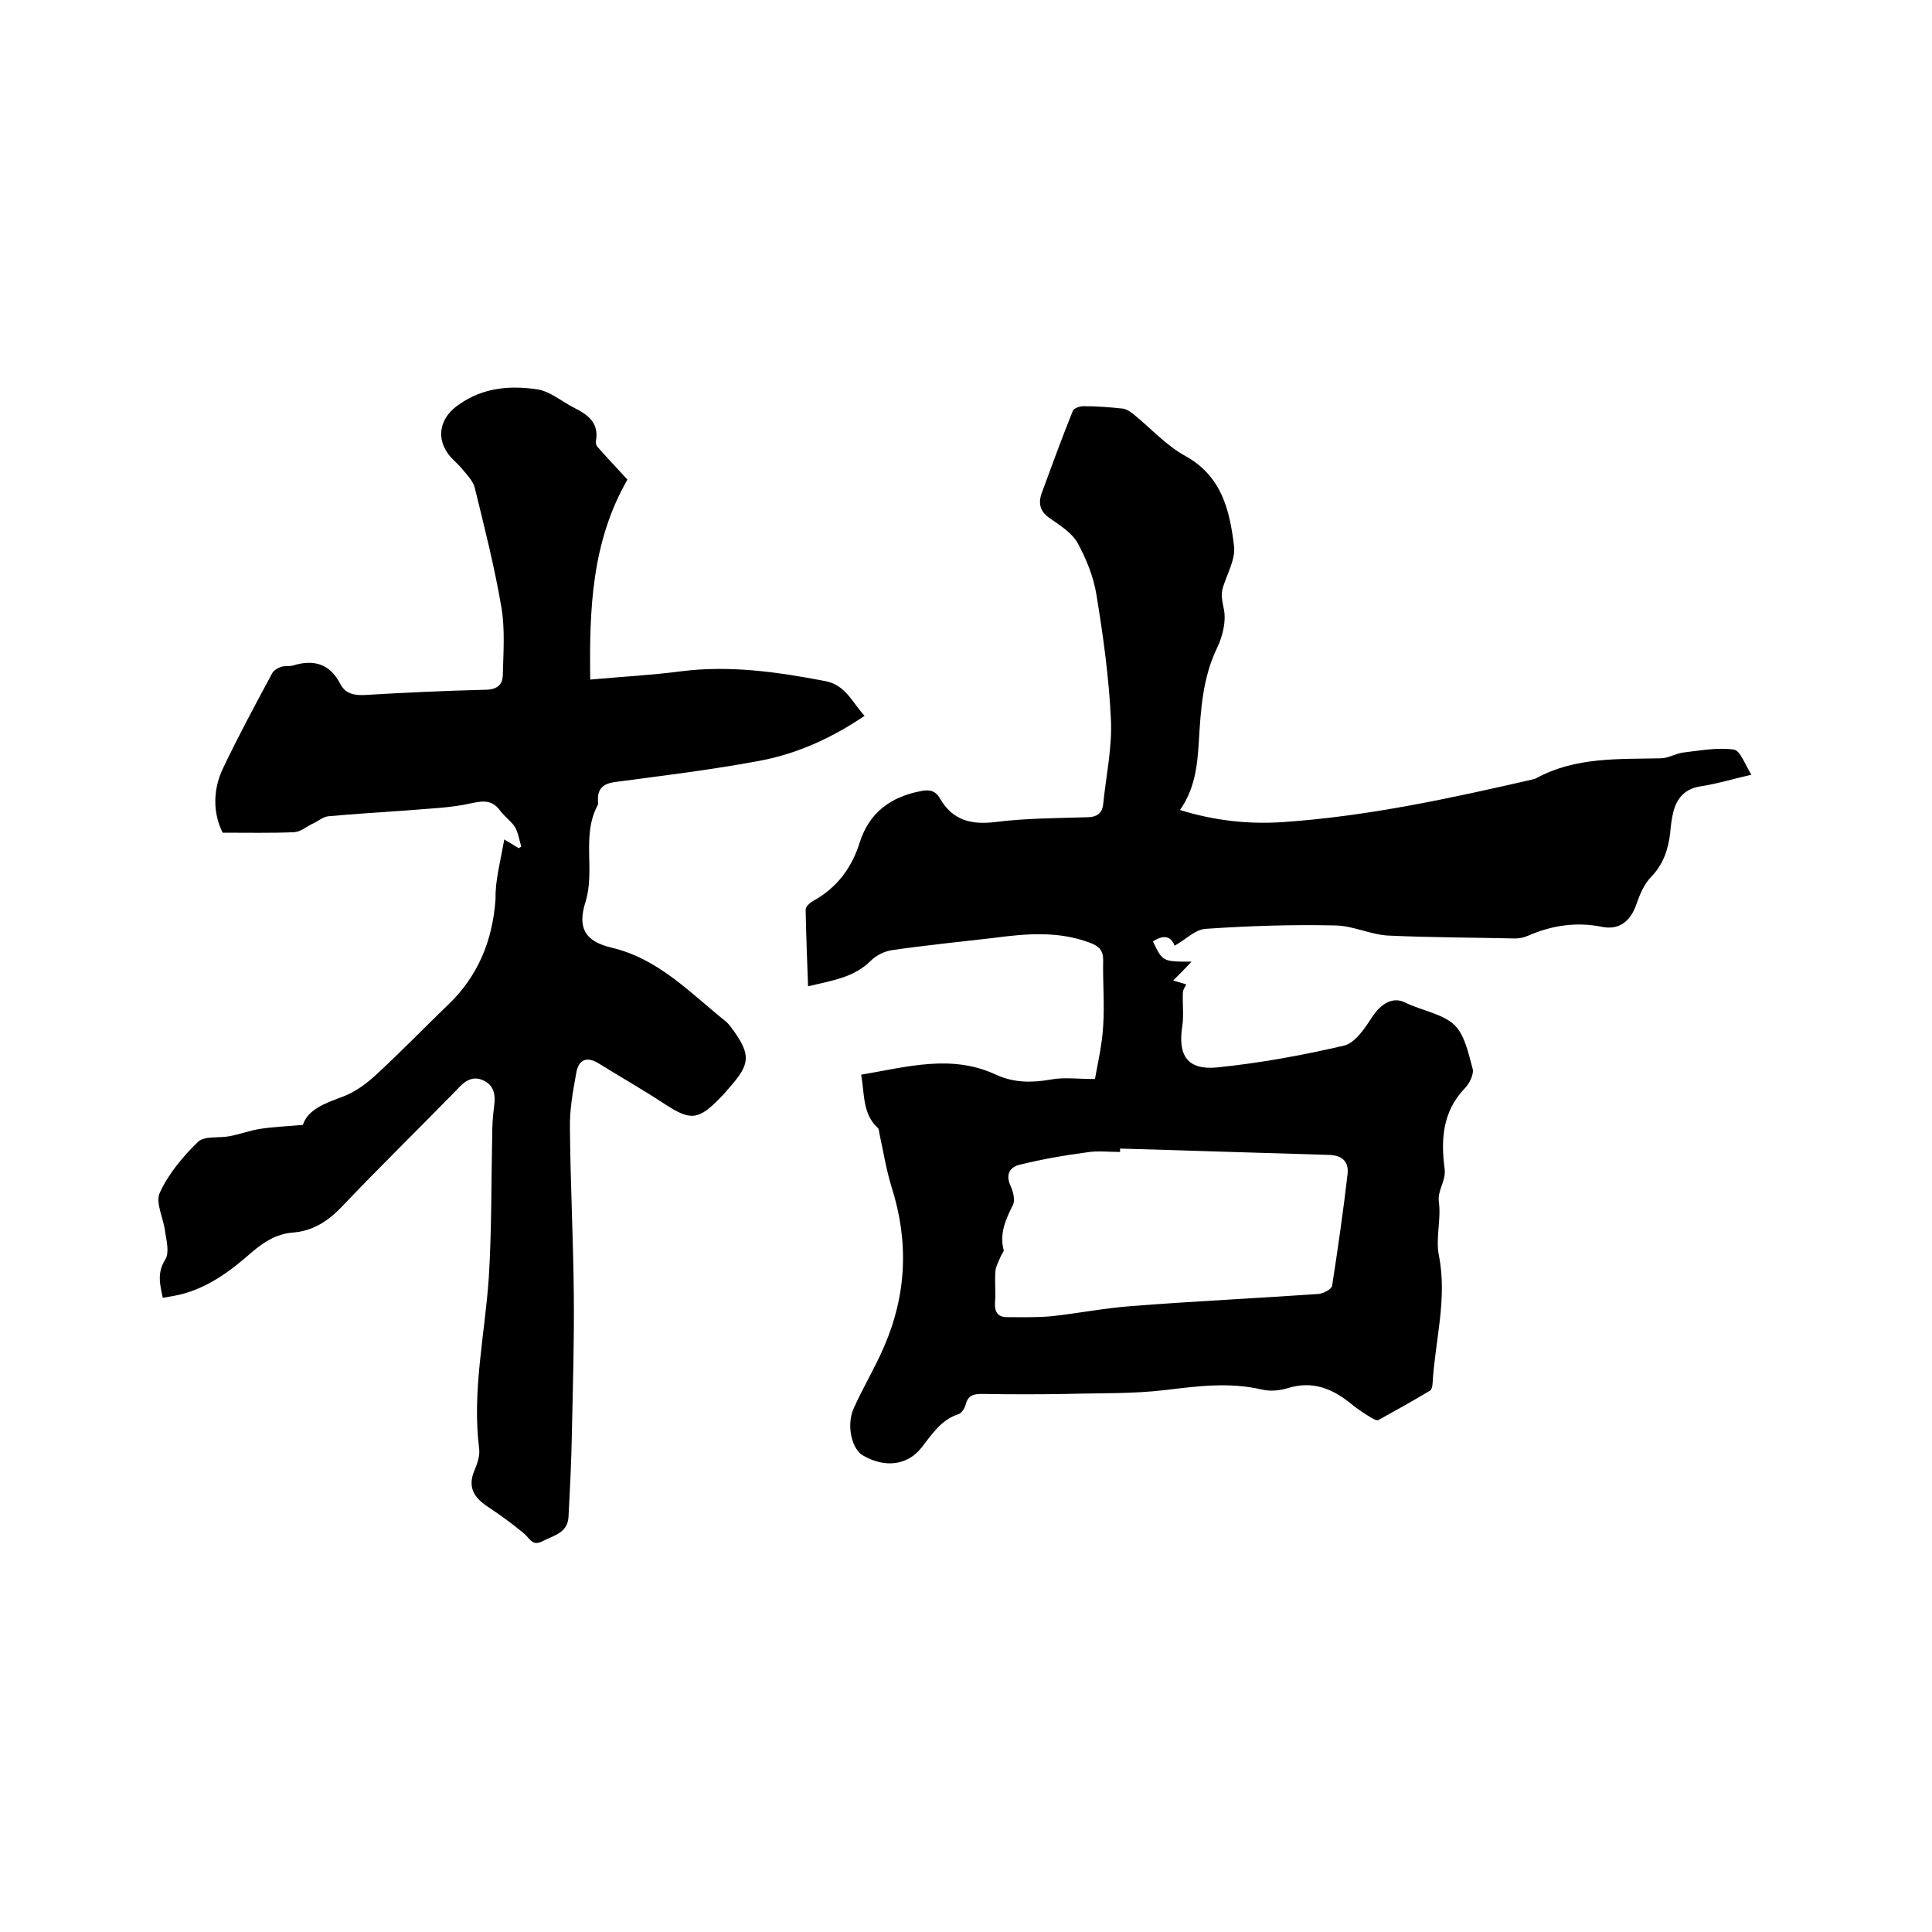
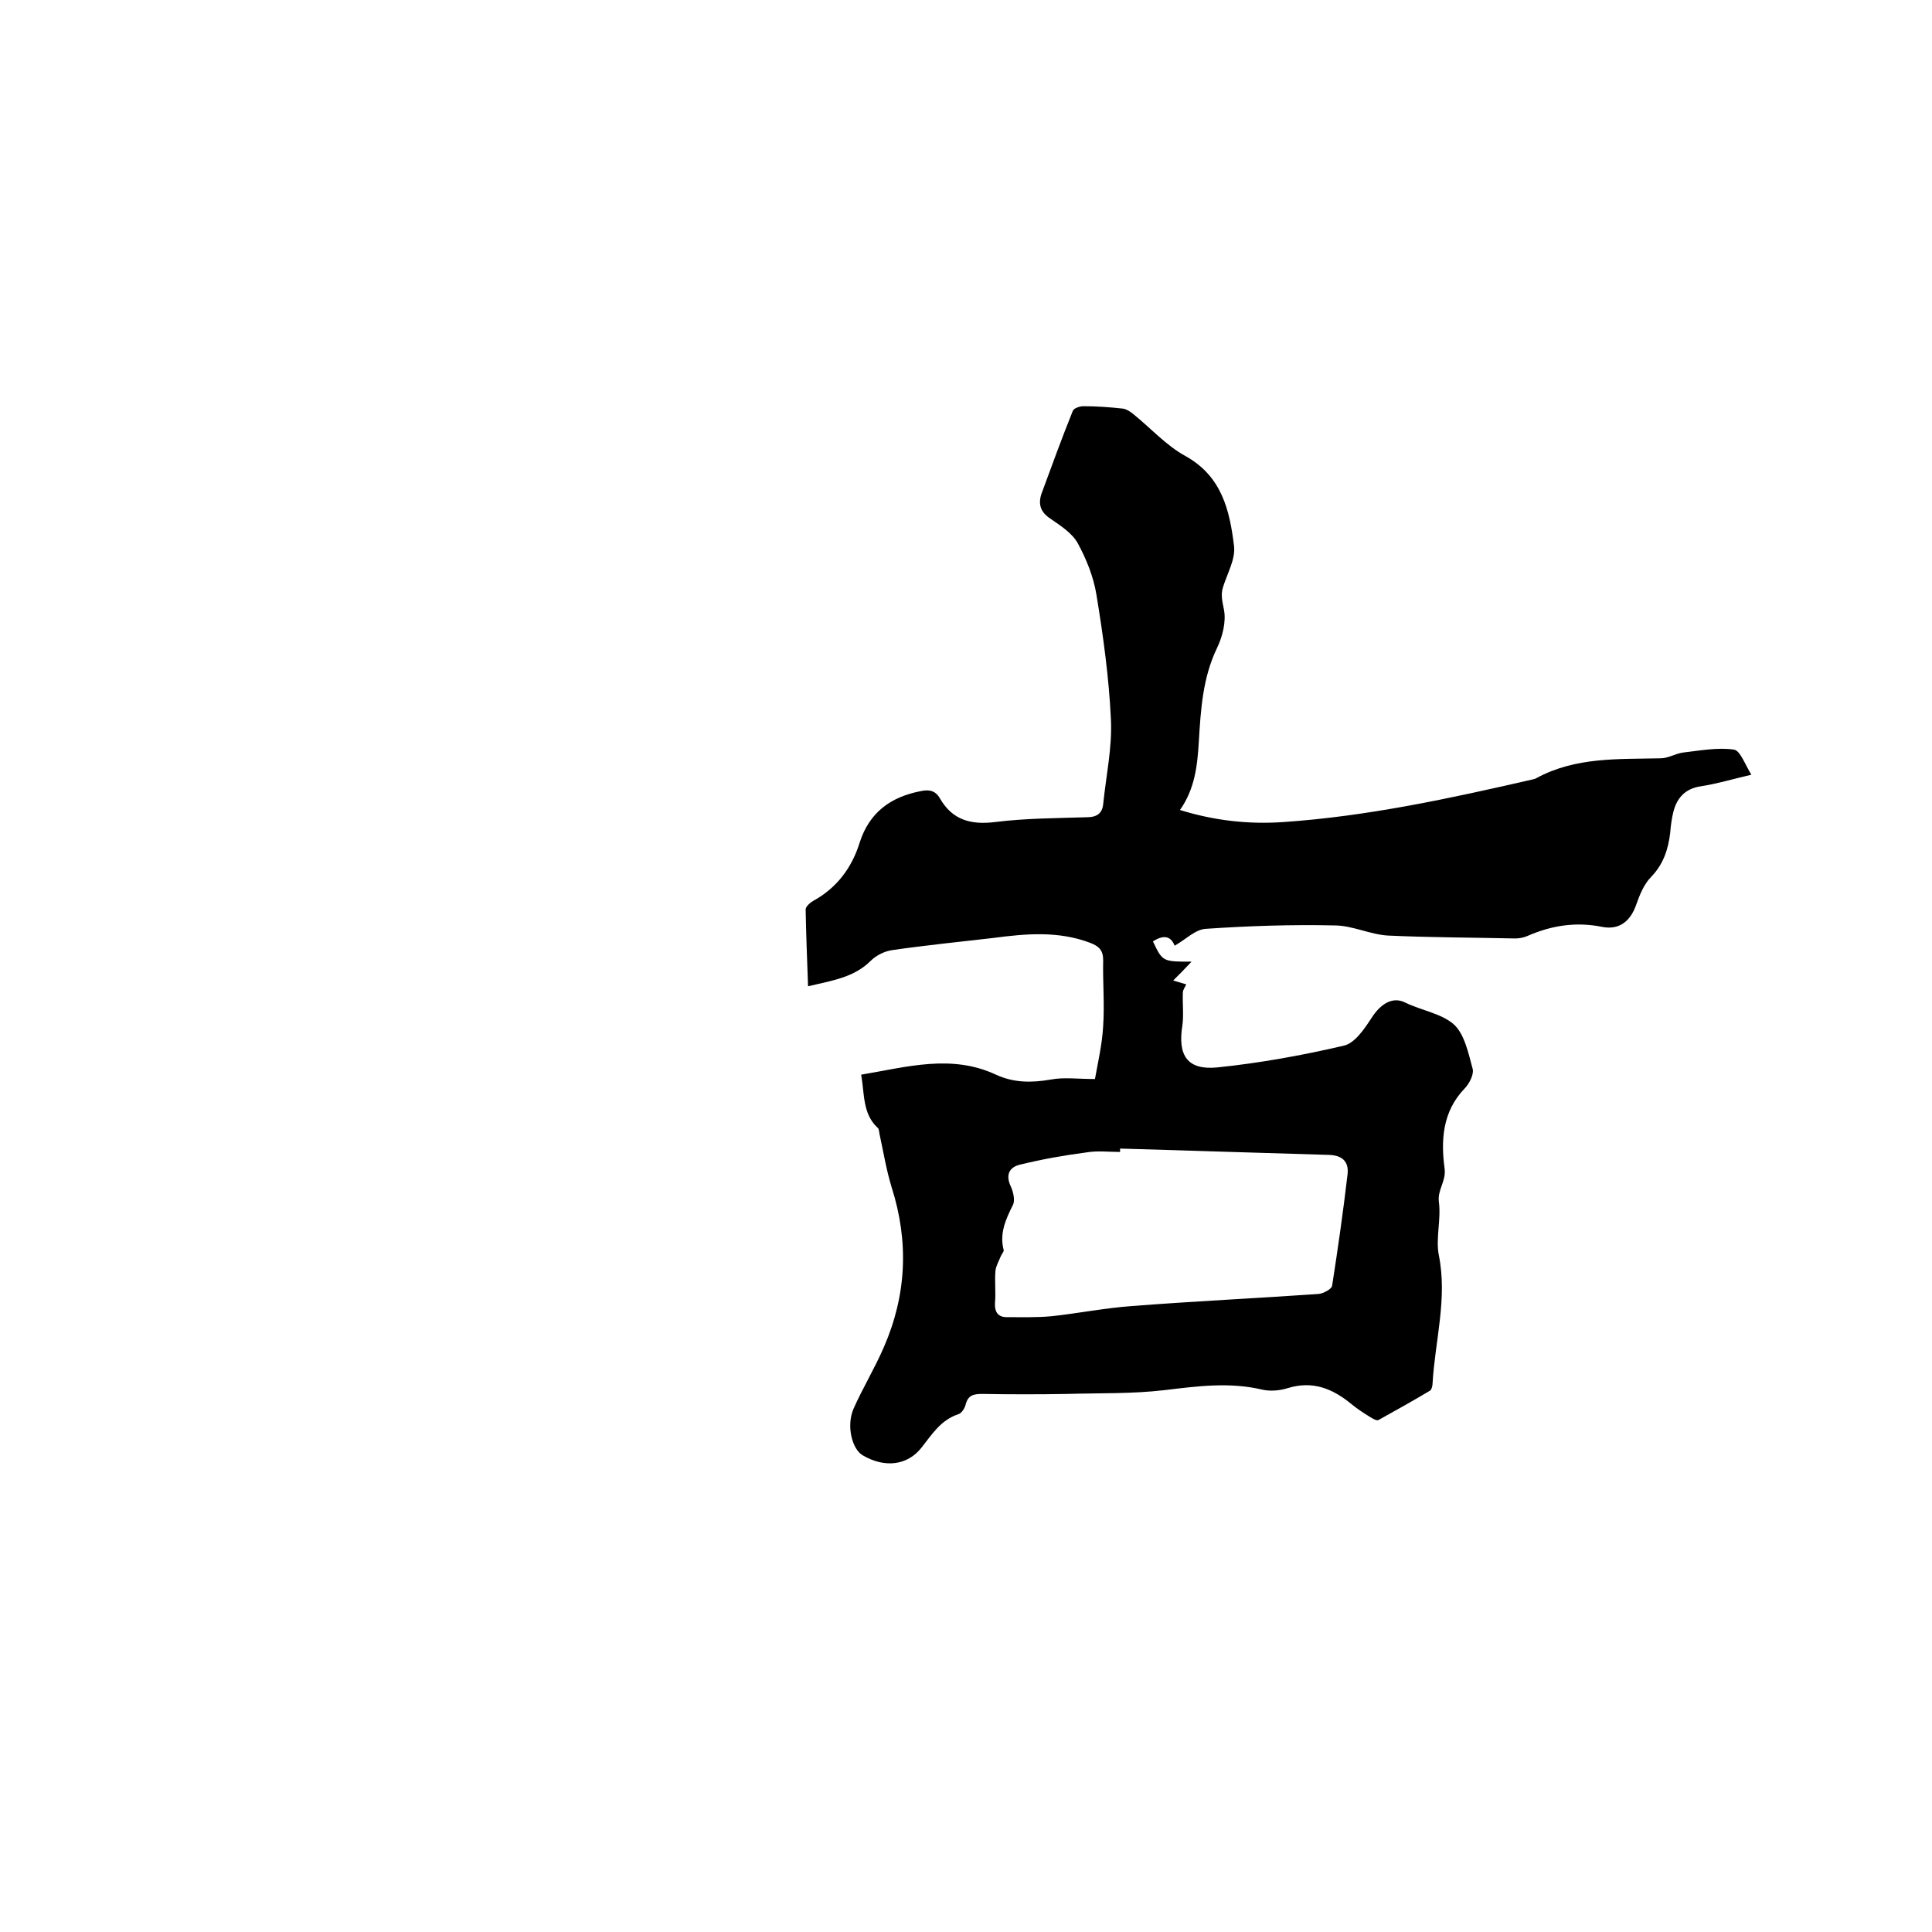
<svg xmlns="http://www.w3.org/2000/svg" enable-background="new 0 0 400 400" viewBox="0 0 400 400">
  <path d="m178.3 222.5c9.5-1.6 18.7-4.3 27.9 0 3.7 1.7 7.4 1.7 11.4 1 2.7-.5 5.5-.1 9.1-.1.6-3.4 1.5-7.2 1.7-11 .3-4.5-.1-9.1 0-13.6 0-2.1-.9-2.9-2.7-3.6-6.6-2.5-13.3-1.9-20.1-1-6.9.8-13.9 1.5-20.8 2.5-1.6.2-3.4 1.1-4.5 2.2-3.5 3.5-8 4.1-13 5.3-.2-5.4-.4-10.7-.5-15.9 0-.6.9-1.4 1.6-1.8 4.9-2.7 8-6.9 9.6-12.1 2-6.2 6.4-9.4 12.6-10.6 1.8-.4 3.1-.1 4 1.5 2.6 4.5 6.4 5.5 11.4 4.9 6.3-.8 12.7-.8 19-1 2.1 0 3.2-.8 3.4-2.7.6-5.9 1.9-11.8 1.6-17.6-.4-8.6-1.6-17.3-3-25.8-.6-3.7-2.1-7.4-3.9-10.7-1.2-2.1-3.6-3.6-5.6-5-2-1.3-2.6-2.9-1.9-5.1 2.1-5.7 4.2-11.5 6.5-17.2.2-.6 1.5-1 2.2-1 2.7 0 5.5.2 8.2.5.7.1 1.5.6 2.1 1.1 3.6 2.9 6.8 6.5 10.8 8.7 7.6 4.2 9.2 11.3 10.1 18.7.3 2.7-1.4 5.6-2.3 8.5-.5 1.6-.1 3 .2 4.6.5 2.5-.3 5.6-1.4 7.9-3 6.2-3.4 12.8-3.8 19.5-.3 4.9-.8 9.7-3.9 14.1 7.1 2.2 14.2 3 21.4 2.5 17.5-1.2 34.5-4.9 51.5-8.8.3-.1.6-.1.9-.3 8.1-4.4 16.9-3.9 25.7-4.1 1.6 0 3.1-1 4.7-1.2 3.5-.4 7.1-1.1 10.5-.6 1.3.2 2.3 3.1 3.6 5.2-3.9.9-7.2 1.9-10.5 2.4s-5 2.5-5.7 5.5c-.3 1.3-.5 2.7-.6 4.1-.4 3.4-1.4 6.5-3.9 9.1-1.5 1.5-2.4 3.7-3.1 5.7-1.2 3.5-3.5 5.4-7.1 4.7-5.4-1.1-10.5-.3-15.5 1.9-.7.3-1.6.5-2.5.5-8.8-.2-17.6-.2-26.3-.6-3.7-.2-7.4-2.1-11.1-2.1-8.9-.2-17.8.1-26.6.7-2.2.1-4.2 2.2-6.5 3.5-.9-2.3-2.6-2.1-4.5-.9 2 4.2 2 4.2 8 4.2-1.2 1.3-2.5 2.6-3.8 3.9.7.2 1.6.5 2.7.8-.2.5-.7 1.1-.7 1.7-.1 2.3.2 4.6-.1 6.8-1 6.2 1 9.3 7.2 8.7 8.8-.9 17.6-2.5 26.2-4.5 2.3-.5 4.3-3.5 5.8-5.8 1.8-2.8 4.3-4.5 7-3.1 3.3 1.6 7.3 2.2 9.9 4.4 2.3 2 3.1 6 4 9.3.3 1.1-.7 3.1-1.7 4.1-4.6 4.8-4.9 10.8-4.1 16.6.3 2.6-1.5 4.3-1.2 6.8.5 3.7-.7 7.6 0 11.1 1.8 9-.8 17.7-1.3 26.5 0 .5-.2 1.3-.5 1.5-3.5 2.1-7.1 4.1-10.7 6.1-.4.2-1.2-.3-1.7-.6-1.3-.8-2.7-1.7-3.9-2.7-3.9-3.2-8-4.9-13.2-3.3-1.6.5-3.6.7-5.3.3-6.8-1.6-13.4-.7-20.1.1s-13.5.6-20.3.8c-5.8.1-11.6.1-17.5 0-1.8 0-3 .2-3.5 2.3-.2.7-.8 1.7-1.5 1.9-3.6 1.2-5.4 4.1-7.6 6.9-2.9 3.7-7.6 4.3-12.2 1.6-2.2-1.3-3.4-6.1-1.9-9.6 1.9-4.3 4.4-8.4 6.3-12.8 4.7-10.8 5.2-21.8 1.6-33.1-1.1-3.6-1.7-7.3-2.5-11-.1-.5-.1-1.2-.5-1.4-3-2.9-2.6-6.8-3.3-10.9zm53.6 15.3v.7c-2.3 0-4.7-.3-7 .1-4.6.6-9.1 1.4-13.6 2.5-2.3.5-3.2 2.1-2 4.6.5 1.1.9 2.9.4 3.8-1.5 3-2.8 5.9-1.9 9.3.1.3-.4.8-.6 1.3-.4 1-1 2-1.1 3-.2 2.2.1 4.4-.1 6.7-.1 1.9.7 2.9 2.4 2.9 3.1 0 6.3.1 9.4-.2 5.5-.6 11-1.7 16.6-2.1 12.8-1 25.7-1.6 38.6-2.5 1-.1 2.7-1 2.8-1.7 1.2-7.7 2.3-15.4 3.2-23.1.3-2.7-1.2-4-4.2-4-14.2-.4-28.6-.9-42.9-1.3z" />
-   <path d="m104.4 173.8c1.7 1 2.3 1.4 3 1.8.3-.2.6-.3.5-.4-.4-1.3-.6-2.8-1.3-4-.8-1.2-2.1-2.1-3-3.3-1.6-2.2-3.3-2.2-6-1.6-4.4 1-9 1.1-13.5 1.5-5.4.4-10.8.7-16.1 1.2-1.1.1-2.1 1-3.2 1.5-1.3.6-2.5 1.7-3.9 1.8-4.8.2-9.5.1-14.8.1-2-4-2.1-8.8.1-13.4 3.2-6.7 6.7-13.2 10.2-19.7.3-.5 1.1-1 1.7-1.2.8-.3 1.7-.1 2.5-.3 4.2-1.3 7.6-.5 9.8 3.7 1 2 2.7 2.5 5 2.4 8.4-.5 16.9-.9 25.4-1.1 2.2-.1 3.2-1.1 3.3-2.9.1-4.7.5-9.6-.3-14.2-1.4-8.3-3.5-16.5-5.5-24.7-.4-1.5-1.7-2.8-2.7-4-.9-1.1-2-1.9-2.8-3-2.7-3.7-1.5-7.8 2.3-10.3 5-3.5 10.5-3.9 16.1-3.1 2.7.4 5.2 2.6 7.8 3.9 2.8 1.4 5 3.1 4.4 6.7-.1.4 0 .9.2 1.2 2.1 2.4 4.3 4.7 6.3 6.9-7.4 12.9-7.9 26.8-7.7 41.4 6.5-.6 12.6-.9 18.7-1.7 10.1-1.3 20 .1 29.9 2 4.3.8 5.6 4.4 8.2 7.2-6.9 4.7-14.3 8-22.2 9.4-9.7 1.8-19.6 3-29.4 4.3-2.4.3-3.7 1.3-3.6 3.8 0 .3.1.7 0 .9-3.5 6.4-.5 13.5-2.6 20.2-1.7 5.4 0 8.1 5.4 9.4 9.8 2.3 16.3 9.4 23.7 15.3.7.6 1.2 1.4 1.8 2.2 3.2 4.6 3.1 6.6-.5 10.8-.8.9-1.5 1.8-2.3 2.6-4.7 4.9-6.3 5-11.8 1.4-4.4-2.9-9-5.5-13.5-8.3-2.7-1.7-4.3-.6-4.7 2-.7 3.8-1.4 7.7-1.3 11.5.1 11.5.7 23 .8 34.5.1 9.5-.2 19-.4 28.6-.1 5.8-.4 11.5-.7 17.3-.2 3.3-3.1 3.8-5.4 5-2.1 1.1-2.6-.6-3.8-1.6-2.4-2-5-3.9-7.6-5.6-2.8-1.9-4.1-4-2.7-7.4.6-1.4 1.2-3.1 1-4.6-1.5-11.9 1.2-23.6 2-35.4.6-9.7.5-19.4.7-29.1 0-2.1.1-4.2.4-6.3.3-2.3.1-4.3-2.2-5.4s-4 .2-5.5 1.9c-7.8 8-15.9 15.9-23.6 24-3 3.2-6.2 5.3-10.5 5.6-3.3.3-5.8 1.9-8.3 4-4.4 3.9-9.2 7.5-15.2 8.9-1 .2-2.1.4-3.3.6-.6-2.8-1.2-5.2.5-7.9.9-1.4.3-3.8 0-5.7-.3-2.8-2.1-6.1-1.1-8.2 1.8-3.9 4.8-7.5 7.9-10.5 1.4-1.3 4.4-.7 6.7-1.2 2.1-.4 4.2-1.2 6.3-1.5 2.6-.4 5.3-.5 8.7-.8 1.1-3.3 4.7-4.5 8.4-5.9 2.6-1 5-2.8 7-4.7 5-4.6 9.7-9.5 14.6-14.2 6.3-6 9.3-13.4 9.9-22-.1-3.7 1-7.7 1.8-12.3z" />
</svg>